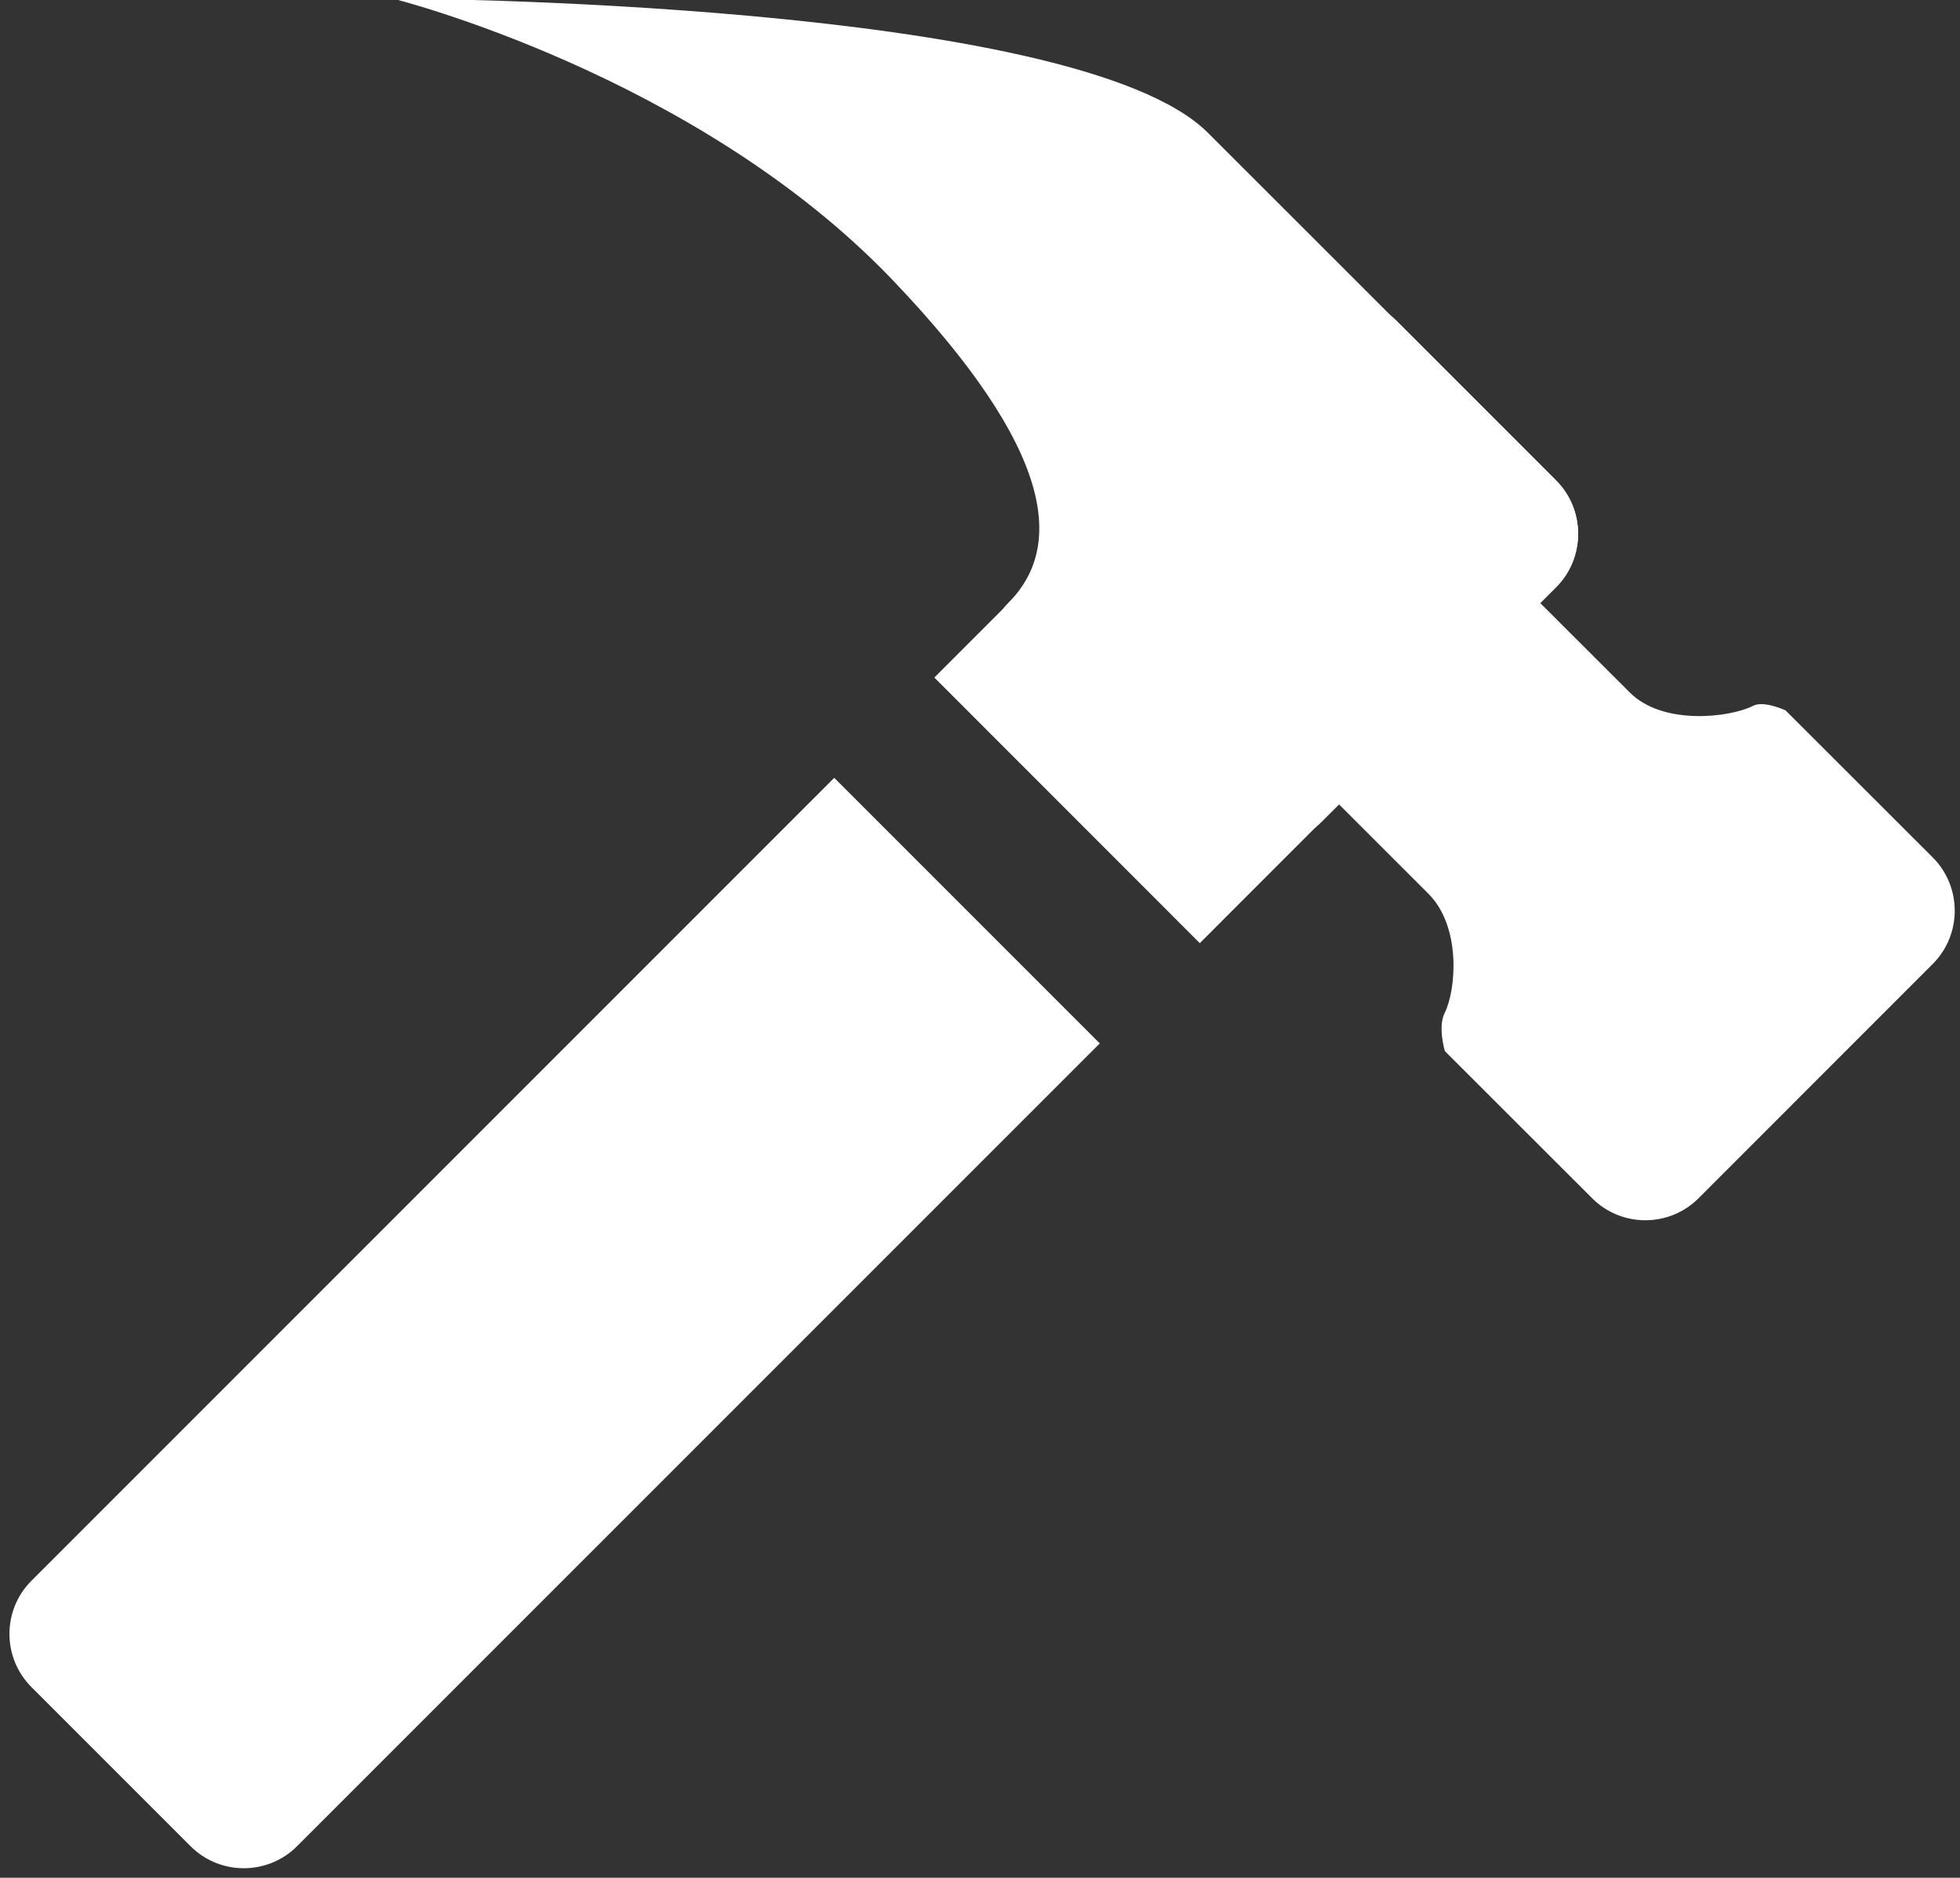
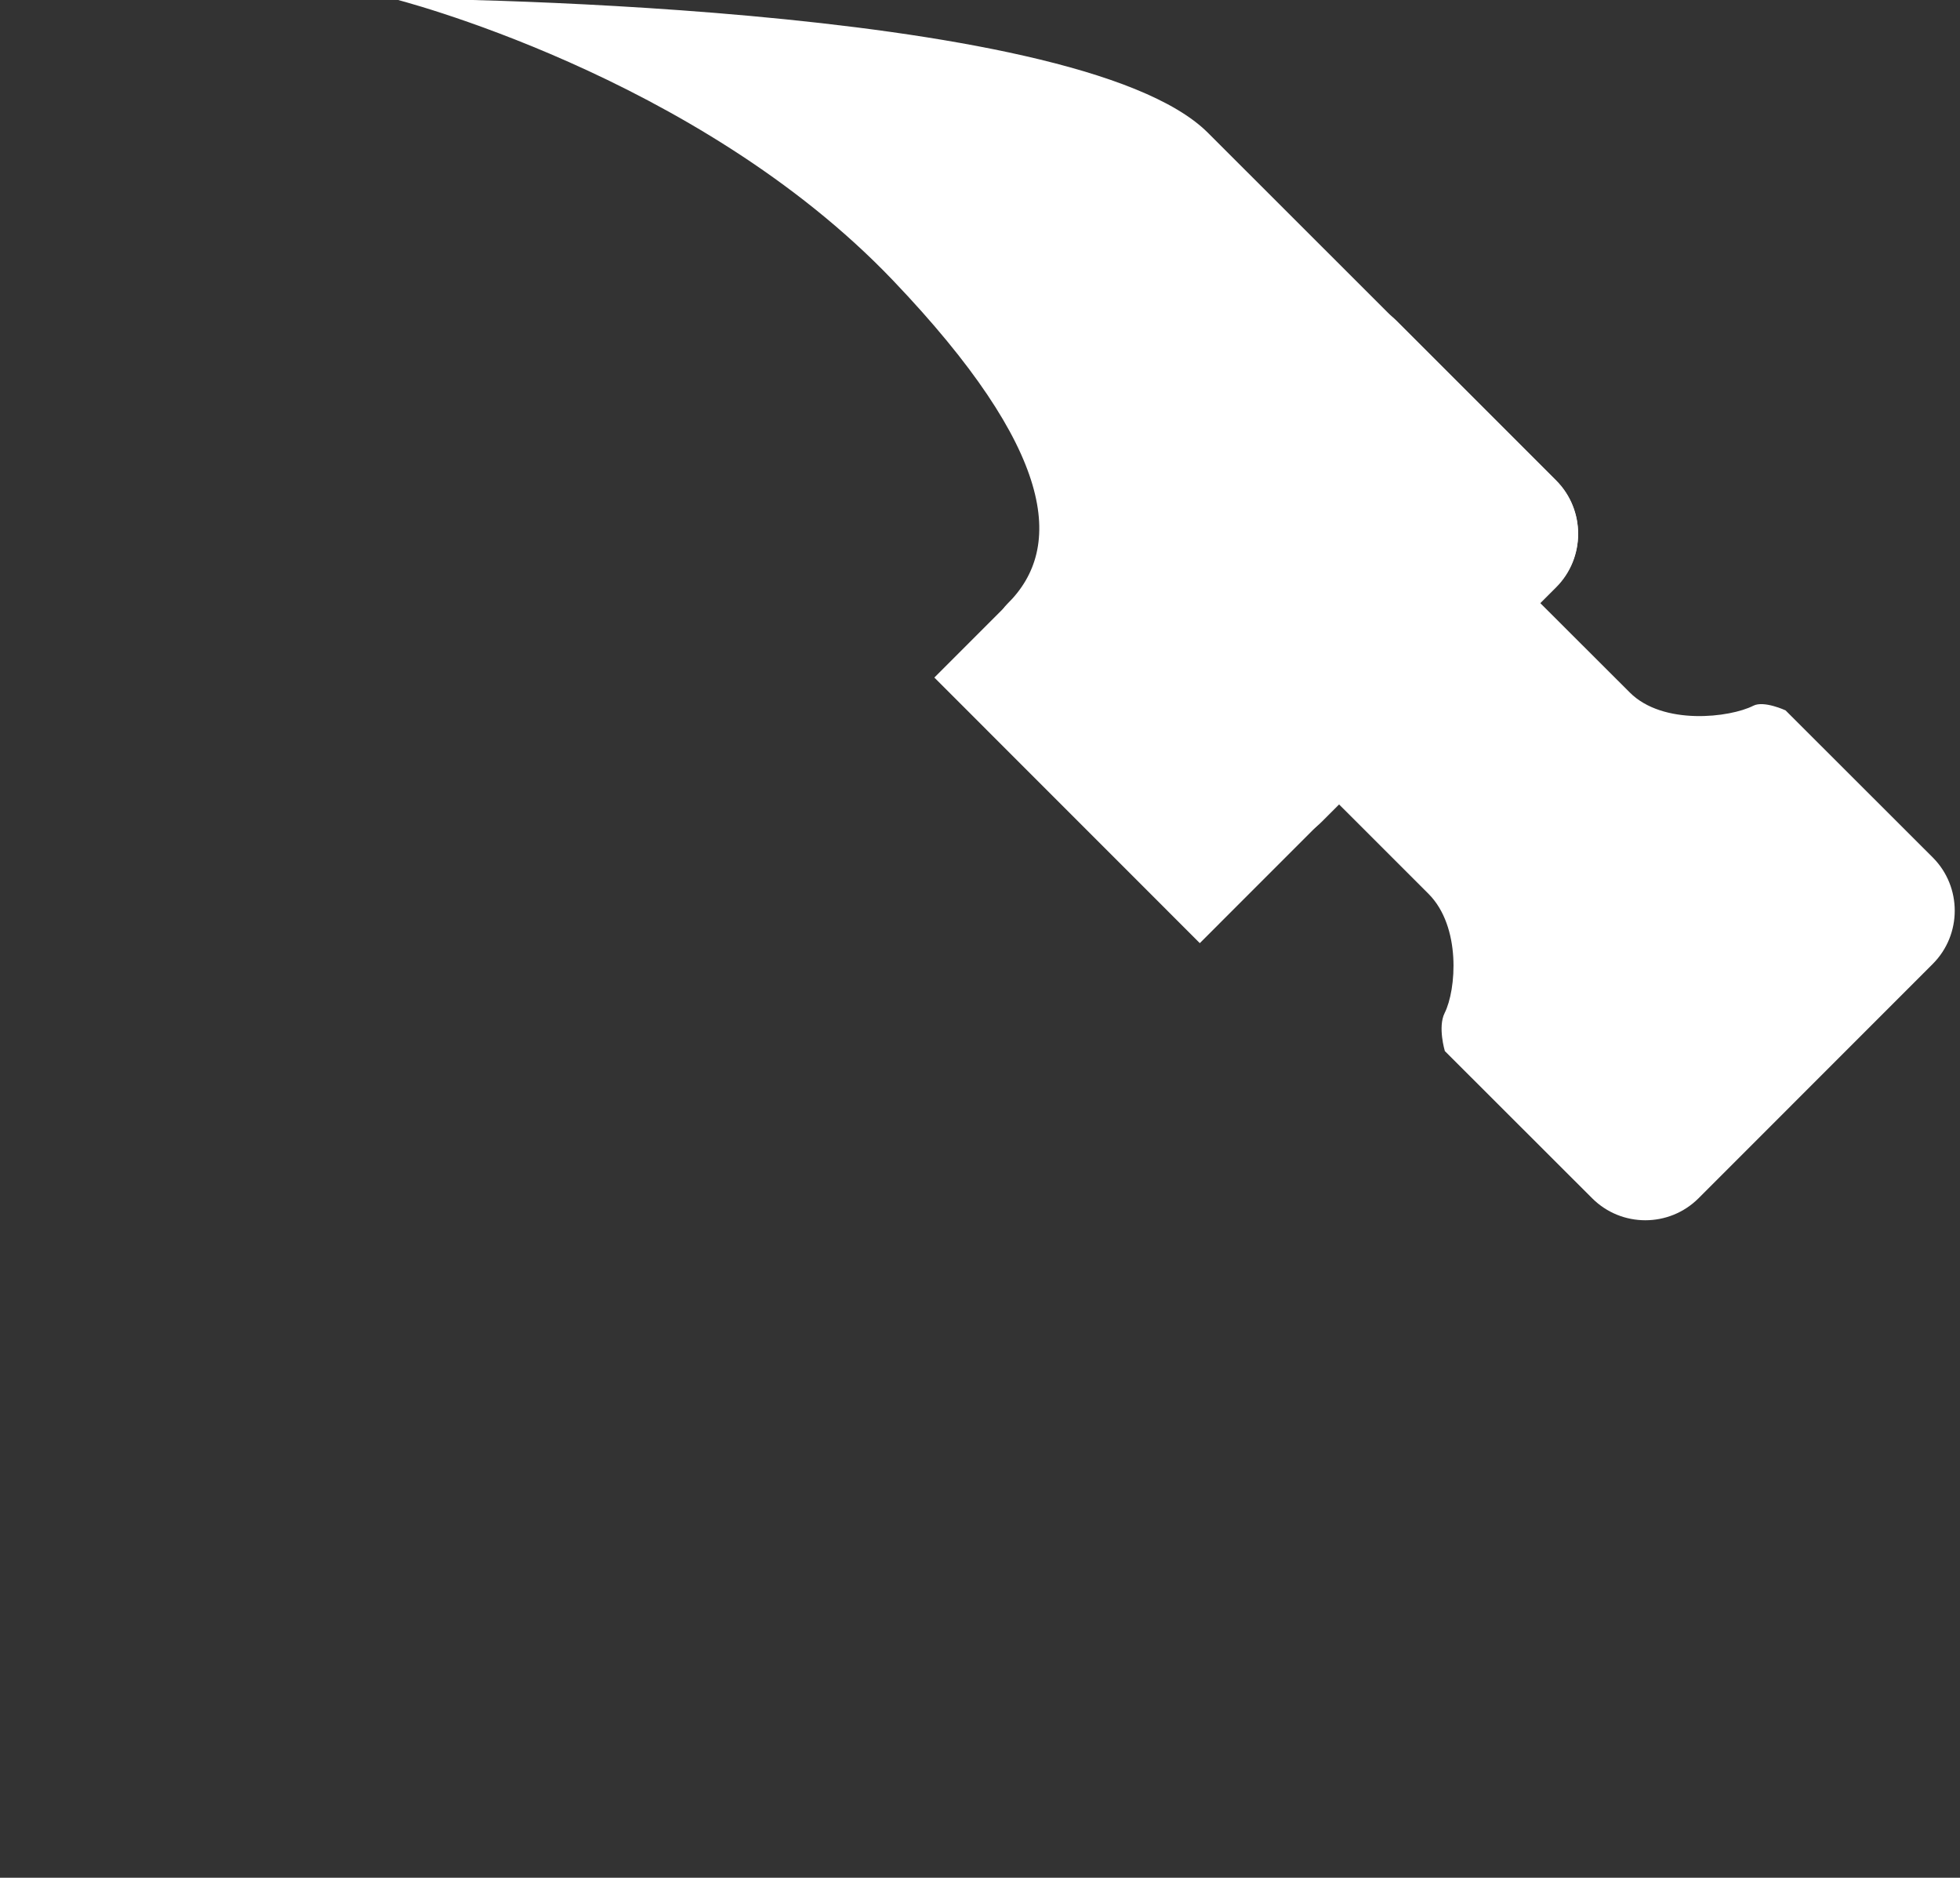
<svg xmlns="http://www.w3.org/2000/svg" fill="#ffffff" height="25" preserveAspectRatio="xMidYMid meet" version="1" viewBox="-0.1 1.1 26.1 25.0" width="26.1" zoomAndPan="magnify">
  <rect x="-0.1" y="1.1" width="26.1" height="25.0" fill="#333333" stroke="none" />
  <g id="change1_1">
-     <path d="M3.854,25.682c-0.39,0.389-1.025,0.389-1.415,0l-2.121-2.121c-0.39-0.391-0.389-1.025,0-1.414l10.691-10.691 l3.536,3.536L3.854,25.682z" fill="inherit" />
-   </g>
+     </g>
  <g id="change1_2">
    <path d="M17.086,5.375c0.391-0.389,1.025-0.389,1.416,0l2.121,2.121c0.389,0.391,0.389,1.025-0.001,1.415 l-4.745,4.746l-3.535-3.536L17.086,5.375z" fill="inherit" />
  </g>
  <g id="change1_3">
    <path d="M25.639,12.518l-1.962-1.96c0,0-0.288-0.134-0.429-0.062c-0.309,0.158-1.203,0.267-1.645-0.176 c-0.644-0.644-1.321-1.319-1.321-1.319l-2.68,2.68c0,0,0.62,0.618,1.32,1.319c0.438,0.438,0.37,1.28,0.215,1.588 c-0.093,0.186,0.003,0.506,0.003,0.506l1.962,1.96c0.39,0.39,1.024,0.39,1.415,0.001l3.121-3.122 C26.027,13.543,26.027,12.908,25.639,12.518z" fill="inherit" />
  </g>
  <g id="change1_4">
    <path d="M20.623,7.504c0.389,0.39,0.389,1.025,0,1.415l-3.121,3.121c-0.391,0.39-1.025,0.389-1.415,0 c0,0-3.556-2.133-2.774-2.899c0.766-0.75,0.636-2.047-1.521-4.307c-2.625-2.75-6.666-3.754-6.666-3.754s9.096,0.024,10.859,1.788 C16.504,3.385,20.623,7.504,20.623,7.504z" fill="inherit" />
  </g>
</svg>